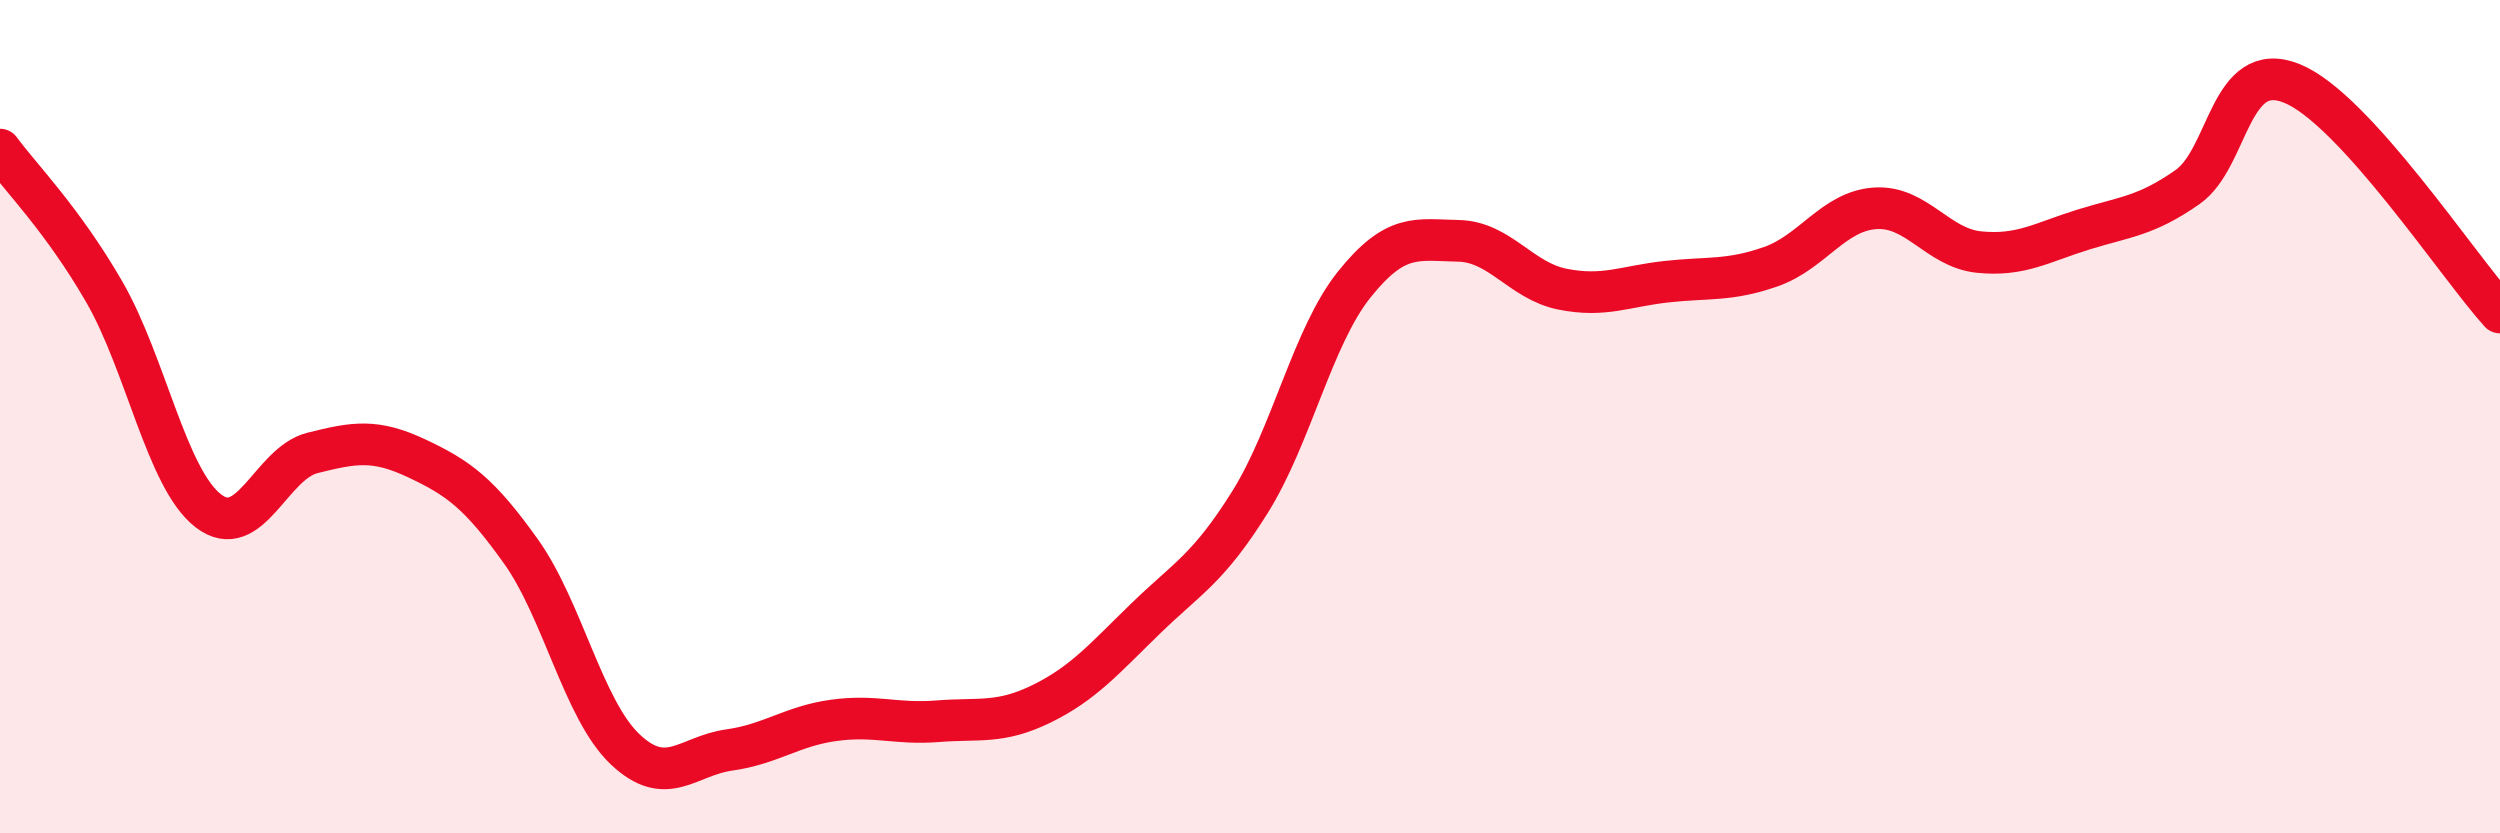
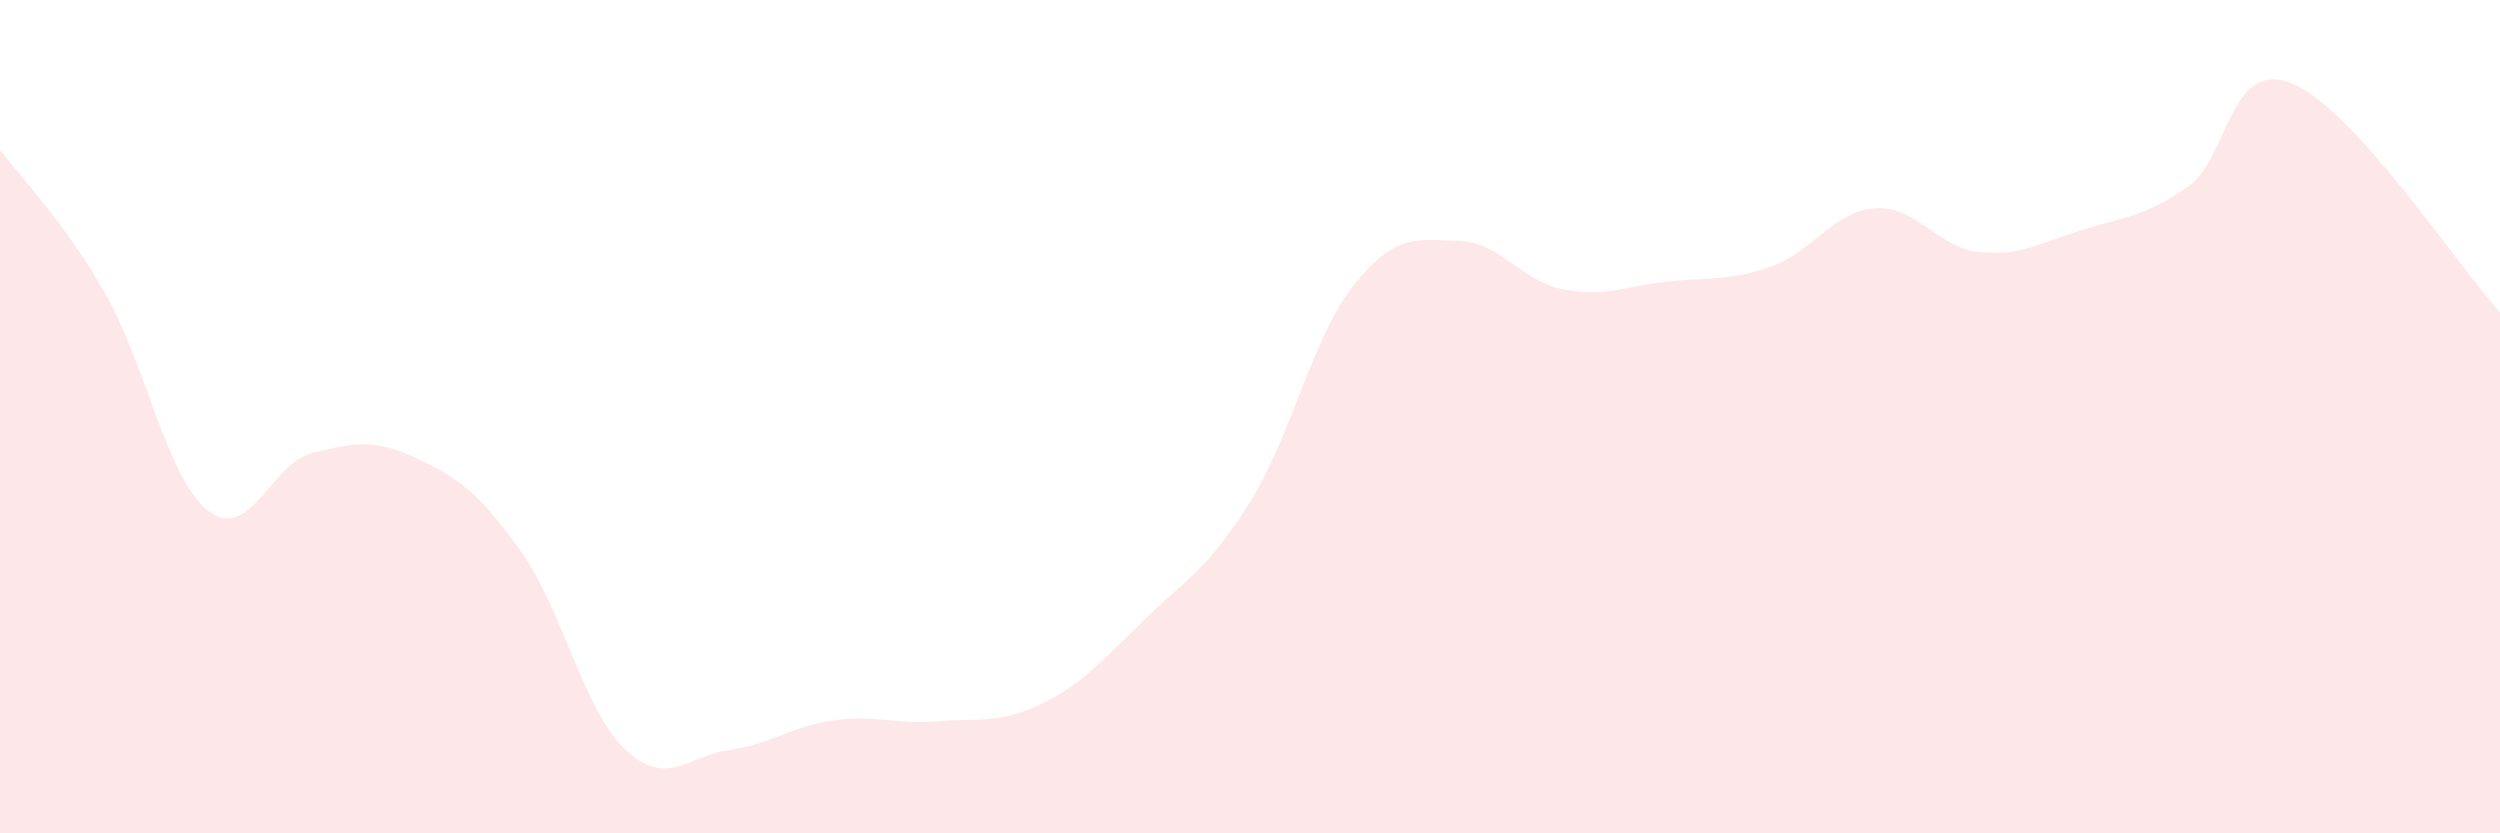
<svg xmlns="http://www.w3.org/2000/svg" width="60" height="20" viewBox="0 0 60 20">
  <path d="M 0,3.59 C 0.5,4.27 1.5,5.27 2.5,7 C 3.5,8.73 4,11.49 5,12.26 C 6,13.03 6.5,11.12 7.5,10.87 C 8.5,10.62 9,10.53 10,11 C 11,11.47 11.5,11.83 12.5,13.23 C 13.5,14.63 14,17.03 15,17.98 C 16,18.93 16.5,18.14 17.5,18 C 18.5,17.86 19,17.43 20,17.29 C 21,17.15 21.5,17.39 22.5,17.31 C 23.5,17.23 24,17.38 25,16.89 C 26,16.4 26.5,15.81 27.5,14.84 C 28.5,13.87 29,13.65 30,12.05 C 31,10.45 31.5,8.08 32.5,6.83 C 33.5,5.58 34,5.76 35,5.78 C 36,5.8 36.5,6.74 37.5,6.94 C 38.5,7.14 39,6.87 40,6.76 C 41,6.65 41.5,6.75 42.5,6.4 C 43.5,6.05 44,5.07 45,5 C 46,4.93 46.5,5.95 47.5,6.05 C 48.5,6.15 49,5.82 50,5.51 C 51,5.2 51.5,5.19 52.5,4.49 C 53.5,3.79 53.5,1.4 55,2 C 56.5,2.6 59,6.4 60,7.5L60 20L0 20Z" fill="#EB0A25" opacity="0.1" stroke-linecap="round" stroke-linejoin="round" />
-   <path d="M 0,3.59 C 0.5,4.27 1.5,5.27 2.5,7 C 3.5,8.73 4,11.49 5,12.26 C 6,13.03 6.5,11.12 7.5,10.87 C 8.5,10.62 9,10.53 10,11 C 11,11.47 11.5,11.83 12.5,13.23 C 13.5,14.63 14,17.03 15,17.98 C 16,18.93 16.5,18.14 17.5,18 C 18.5,17.86 19,17.43 20,17.29 C 21,17.15 21.5,17.39 22.5,17.31 C 23.5,17.23 24,17.38 25,16.89 C 26,16.4 26.5,15.81 27.5,14.84 C 28.5,13.87 29,13.65 30,12.05 C 31,10.45 31.5,8.08 32.5,6.83 C 33.5,5.58 34,5.76 35,5.78 C 36,5.8 36.5,6.74 37.5,6.94 C 38.5,7.14 39,6.87 40,6.76 C 41,6.65 41.5,6.75 42.5,6.4 C 43.5,6.05 44,5.07 45,5 C 46,4.93 46.5,5.95 47.5,6.05 C 48.5,6.15 49,5.82 50,5.51 C 51,5.2 51.5,5.19 52.5,4.49 C 53.5,3.79 53.5,1.4 55,2 C 56.5,2.6 59,6.4 60,7.5" stroke="#EB0A25" stroke-width="1" fill="none" stroke-linecap="round" stroke-linejoin="round" />
</svg>